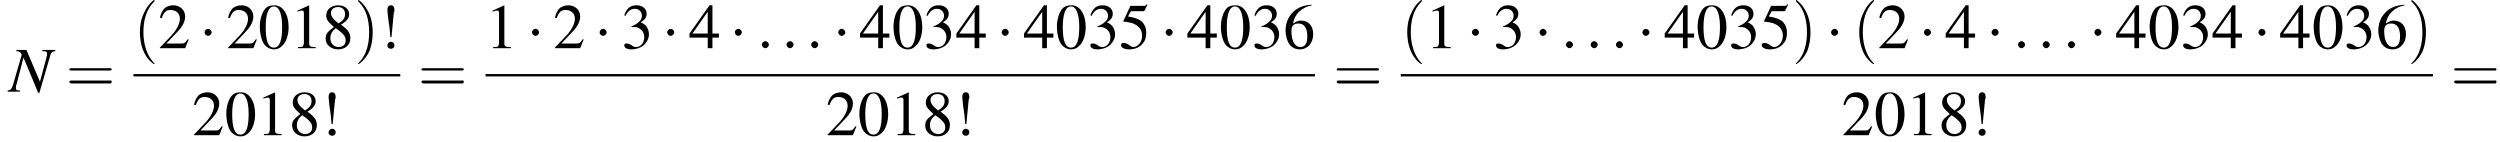
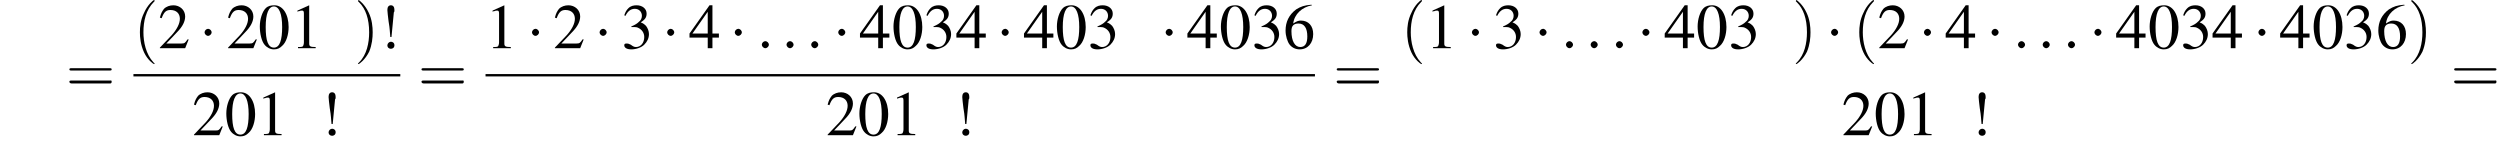
<svg xmlns="http://www.w3.org/2000/svg" xmlns:xlink="http://www.w3.org/1999/xlink" height="24.1pt" version="1.1" viewBox="60.8 80.7 425.3 24.1" width="425.3pt">
  <defs>
    <path d="M7.2 -2.5C7.3 -2.5 7.5 -2.5 7.5 -2.7S7.3 -2.9 7.2 -2.9H1.3C1.1 -2.9 0.9 -2.9 0.9 -2.7S1.1 -2.5 1.3 -2.5H7.2Z" id="g1-0" />
    <path d="M2.1 -2.7C2.1 -3 1.8 -3.3 1.5 -3.3S0.9 -3 0.9 -2.7S1.2 -2.1 1.5 -2.1S2.1 -2.4 2.1 -2.7Z" id="g1-1" />
    <path d="M2.1 -1.9L2.5 -6.1C2.6 -6.2 2.6 -6.3 2.6 -6.5C2.6 -7 2.4 -7.3 2 -7.3C1.6 -7.3 1.4 -7 1.4 -6.5C1.4 -6.3 1.5 -5.4 1.6 -4.6C1.7 -3.9 1.8 -3.4 1.8 -3.1L1.9 -1.9H2.1ZM2 -1.1C1.7 -1.1 1.4 -0.8 1.4 -0.5C1.4 -0.1 1.7 0.1 2 0.1C2.3 0.1 2.6 -0.1 2.6 -0.5S2.3 -1.1 2 -1.1Z" id="g3-33" />
    <path d="M2.8 -7.3C2.2 -7.3 1.7 -7.2 1.3 -6.8C0.7 -6.2 0.3 -4.9 0.3 -3.7C0.3 -2.5 0.6 -1.2 1.1 -0.6C1.5 -0.1 2.1 0.2 2.7 0.2C3.3 0.2 3.7 0 4.1 -0.4C4.8 -1 5.2 -2.3 5.2 -3.6C5.2 -5.8 4.2 -7.3 2.8 -7.3ZM2.7 -7.1C3.6 -7.1 4.1 -5.8 4.1 -3.6S3.7 -0.1 2.7 -0.1S1.3 -1.3 1.3 -3.6C1.3 -5.9 1.8 -7.1 2.7 -7.1Z" id="g3-48" />
    <path d="M3.2 -7.3L1.2 -6.4V-6.2C1.3 -6.3 1.5 -6.3 1.5 -6.3C1.7 -6.4 1.9 -6.4 2 -6.4C2.2 -6.4 2.3 -6.3 2.3 -5.9V-1C2.3 -0.7 2.2 -0.4 2.1 -0.3C1.9 -0.2 1.7 -0.2 1.3 -0.2V0H4.3V-0.2C3.4 -0.2 3.2 -0.3 3.2 -0.8V-7.3L3.2 -7.3Z" id="g3-49" />
    <path d="M5.2 -1.5L5 -1.5C4.6 -0.9 4.5 -0.8 4 -0.8H1.4L3.2 -2.7C4.2 -3.7 4.6 -4.6 4.6 -5.4C4.6 -6.5 3.7 -7.3 2.6 -7.3C2 -7.3 1.4 -7.1 1 -6.7C0.7 -6.3 0.5 -6 0.3 -5.2L0.6 -5.1C1 -6.2 1.4 -6.5 2.1 -6.5C3.1 -6.5 3.7 -5.9 3.7 -5C3.7 -4.2 3.2 -3.2 2.3 -2.2L0.3 -0.1V0H4.6L5.2 -1.5Z" id="g3-50" />
    <path d="M1.7 -3.6C2.3 -3.6 2.6 -3.6 2.8 -3.5C3.5 -3.2 3.9 -2.6 3.9 -1.9C3.9 -0.9 3.3 -0.2 2.5 -0.2C2.2 -0.2 2 -0.3 1.6 -0.6C1.2 -0.8 1.1 -0.8 0.9 -0.8C0.6 -0.8 0.5 -0.7 0.5 -0.5C0.5 -0.1 0.9 0.2 1.7 0.2C2.5 0.2 3.4 -0.1 3.9 -0.6S4.7 -1.7 4.7 -2.4C4.7 -2.9 4.5 -3.4 4.2 -3.8C4 -4 3.8 -4.2 3.3 -4.4C4.1 -4.9 4.3 -5.3 4.3 -5.9C4.3 -6.7 3.6 -7.3 2.6 -7.3C2.1 -7.3 1.6 -7.2 1.2 -6.8C0.9 -6.5 0.7 -6.2 0.5 -5.6L0.7 -5.5C1.1 -6.3 1.6 -6.7 2.3 -6.7C3 -6.7 3.5 -6.2 3.5 -5.5C3.5 -5.1 3.3 -4.7 3 -4.5C2.7 -4.2 2.4 -4 1.7 -3.7V-3.6Z" id="g3-51" />
    <path d="M5.1 -2.5H4V-7.3H3.5L0.1 -2.5V-1.8H3.2V0H4V-1.8H5.1V-2.5ZM3.2 -2.5H0.6L3.2 -6.2V-2.5Z" id="g3-52" />
-     <path d="M2 -6.3H4.1C4.3 -6.3 4.3 -6.4 4.3 -6.4L4.8 -7.4L4.7 -7.5C4.5 -7.2 4.4 -7.2 4.2 -7.2H1.9L0.7 -4.6C0.7 -4.6 0.7 -4.6 0.7 -4.6C0.7 -4.5 0.7 -4.5 0.8 -4.5C1.2 -4.5 1.6 -4.4 2.1 -4.3C3.3 -3.9 3.9 -3.2 3.9 -2.1C3.9 -1.1 3.2 -0.2 2.4 -0.2C2.2 -0.2 2 -0.3 1.6 -0.6C1.3 -0.8 1 -0.9 0.8 -0.9C0.5 -0.9 0.3 -0.8 0.3 -0.5C0.3 -0.1 0.9 0.2 1.7 0.2C2.6 0.2 3.4 -0.1 3.9 -0.7C4.4 -1.2 4.6 -1.8 4.6 -2.6C4.6 -3.4 4.4 -3.9 3.9 -4.5C3.4 -4.9 2.8 -5.2 1.5 -5.4L2 -6.3Z" id="g3-53" />
    <path d="M4.8 -7.4C3.6 -7.3 3 -7.1 2.2 -6.6C1 -5.7 0.4 -4.5 0.4 -3C0.4 -2.1 0.7 -1.1 1.1 -0.6C1.5 -0.1 2.1 0.2 2.8 0.2C4.2 0.2 5.1 -0.9 5.1 -2.4C5.1 -3.8 4.3 -4.7 3 -4.7C2.6 -4.7 2.3 -4.6 1.7 -4.2C1.9 -5.8 3.2 -7 4.9 -7.3L4.8 -7.4ZM2.6 -4.2C3.6 -4.2 4.1 -3.4 4.1 -2C4.1 -0.8 3.7 -0.2 2.9 -0.2C2 -0.2 1.4 -1.2 1.4 -2.9C1.4 -3.4 1.5 -3.7 1.7 -3.9C1.9 -4.1 2.2 -4.2 2.6 -4.2Z" id="g3-54" />
-     <path d="M3.2 -4C4.2 -4.6 4.6 -5.1 4.6 -5.8C4.6 -6.7 3.8 -7.3 2.7 -7.3C1.6 -7.3 0.7 -6.6 0.7 -5.6C0.7 -4.9 0.9 -4.6 2 -3.6C0.8 -2.7 0.6 -2.4 0.6 -1.6C0.6 -0.6 1.5 0.2 2.7 0.2C4 0.2 4.8 -0.6 4.8 -1.7C4.8 -2.5 4.5 -3.1 3.2 -4ZM3 -2.9C3.7 -2.3 4 -2 4 -1.3C4 -0.6 3.5 -0.2 2.8 -0.2C2 -0.2 1.4 -0.8 1.4 -1.7C1.4 -2.4 1.7 -2.9 2.3 -3.4L3 -2.9ZM2.8 -4.2C1.9 -4.9 1.5 -5.4 1.5 -6C1.5 -6.6 2 -7 2.7 -7C3.4 -7 3.9 -6.6 3.9 -5.8C3.9 -5.2 3.6 -4.7 2.9 -4.3C2.9 -4.3 2.9 -4.3 2.8 -4.2Z" id="g3-56" />
    <use id="g11-33" xlink:href="#g3-33" />
    <use id="g11-48" xlink:href="#g3-48" />
    <use id="g11-49" xlink:href="#g3-49" />
    <use id="g11-50" xlink:href="#g3-50" />
    <use id="g11-51" xlink:href="#g3-51" />
    <use id="g11-52" xlink:href="#g3-52" />
    <use id="g11-53" xlink:href="#g3-53" />
    <use id="g11-54" xlink:href="#g3-54" />
    <use id="g11-56" xlink:href="#g3-56" />
    <path d="M3.6 2.6C3.6 2.6 3.6 2.6 3.4 2.4C2.1 1 1.7 -1.1 1.7 -2.7C1.7 -4.6 2.1 -6.5 3.5 -7.9C3.6 -8 3.6 -8 3.6 -8C3.6 -8.1 3.6 -8.2 3.5 -8.2C3.4 -8.2 2.4 -7.4 1.8 -6C1.2 -4.8 1.1 -3.6 1.1 -2.7C1.1 -1.9 1.2 -0.6 1.8 0.7C2.4 2 3.4 2.7 3.5 2.7C3.6 2.7 3.6 2.7 3.6 2.6Z" id="g12-40" />
    <path d="M3.1 -2.7C3.1 -3.6 3 -4.9 2.4 -6.1C1.8 -7.4 0.8 -8.2 0.7 -8.2C0.7 -8.2 0.6 -8.1 0.6 -8C0.6 -8 0.6 -8 0.8 -7.8C1.9 -6.7 2.5 -5 2.5 -2.7C2.5 -0.9 2.1 1.1 0.8 2.4C0.6 2.6 0.6 2.6 0.6 2.6C0.6 2.7 0.7 2.7 0.7 2.7C0.8 2.7 1.8 2 2.5 0.6C3 -0.6 3.1 -1.8 3.1 -2.7Z" id="g12-41" />
    <path d="M7.5 -3.6C7.6 -3.6 7.8 -3.6 7.8 -3.8S7.6 -4 7.5 -4H1C0.8 -4 0.6 -4 0.6 -3.8S0.8 -3.6 1 -3.6H7.5ZM7.5 -1.4C7.6 -1.4 7.8 -1.4 7.8 -1.7S7.6 -1.9 7.5 -1.9H1C0.8 -1.9 0.6 -1.9 0.6 -1.7S0.8 -1.4 1 -1.4H7.5Z" id="g12-61" />
-     <path d="M7.9 -7.1H5.7V-6.9C6.4 -6.9 6.5 -6.8 6.5 -6.4C6.5 -6.2 6.5 -6.1 6.4 -5.9C6.4 -5.9 6.4 -5.8 6.4 -5.8L5.3 -1.7L3 -7.1H1.3V-6.9C1.8 -6.9 2 -6.7 2.2 -6.3L0.9 -1.8C0.5 -0.4 0.4 -0.3 -0.2 -0.2V0H1.9V-0.2C1.4 -0.2 1.2 -0.3 1.2 -0.6C1.2 -0.8 1.2 -1 1.3 -1.2L2.5 -5.8L5 0.2H5.2L6.8 -5.3C7.2 -6.7 7.2 -6.8 7.9 -6.9V-7.1Z" id="g8-78" />
    <path d="M2.1 -0.6C2.1 -0.9 1.8 -1.2 1.5 -1.2S0.9 -0.9 0.9 -0.6S1.2 0 1.5 0S2.1 -0.3 2.1 -0.6Z" id="g7-58" />
  </defs>
  <g id="page1">
    <use x="62.3" xlink:href="#g8-78" y="96.3" />
    <use x="72" xlink:href="#g12-61" y="96.3" />
    <use x="83.5" xlink:href="#g12-40" y="88.9" />
    <use x="87.7" xlink:href="#g11-50" y="88.9" />
    <use x="94.7" xlink:href="#g1-1" y="88.9" />
    <use x="99.3" xlink:href="#g11-50" y="88.9" />
    <use x="104.7" xlink:href="#g11-48" y="88.9" />
    <use x="110.2" xlink:href="#g11-49" y="88.9" />
    <use x="115.6" xlink:href="#g11-56" y="88.9" />
    <use x="121.1" xlink:href="#g12-41" y="88.9" />
    <use x="125.3" xlink:href="#g11-33" y="88.9" />
    <rect height="0.4" width="45.4" x="83.5" y="93.3" />
    <use x="93.5" xlink:href="#g11-50" y="103.7" />
    <use x="99" xlink:href="#g11-48" y="103.7" />
    <use x="104.4" xlink:href="#g11-49" y="103.7" />
    <use x="109.9" xlink:href="#g11-56" y="103.7" />
    <use x="115.3" xlink:href="#g11-33" y="103.7" />
    <use x="131.9" xlink:href="#g12-61" y="96.3" />
    <use x="143.4" xlink:href="#g11-49" y="88.9" />
    <use x="150.4" xlink:href="#g1-1" y="88.9" />
    <use x="154.9" xlink:href="#g11-50" y="88.9" />
    <use x="161.9" xlink:href="#g1-1" y="88.9" />
    <use x="166.5" xlink:href="#g11-51" y="88.9" />
    <use x="173.4" xlink:href="#g1-1" y="88.9" />
    <use x="178" xlink:href="#g11-52" y="88.9" />
    <use x="184.9" xlink:href="#g1-1" y="88.9" />
    <use x="189.5" xlink:href="#g7-58" y="88.9" />
    <use x="193.7" xlink:href="#g7-58" y="88.9" />
    <use x="197.9" xlink:href="#g7-58" y="88.9" />
    <use x="202.5" xlink:href="#g1-1" y="88.9" />
    <use x="207" xlink:href="#g11-52" y="88.9" />
    <use x="212.5" xlink:href="#g11-48" y="88.9" />
    <use x="217.9" xlink:href="#g11-51" y="88.9" />
    <use x="223.4" xlink:href="#g11-52" y="88.9" />
    <use x="230.3" xlink:href="#g1-1" y="88.9" />
    <use x="234.9" xlink:href="#g11-52" y="88.9" />
    <use x="240.3" xlink:href="#g11-48" y="88.9" />
    <use x="245.8" xlink:href="#g11-51" y="88.9" />
    <use x="251.2" xlink:href="#g11-53" y="88.9" />
    <use x="258.2" xlink:href="#g1-1" y="88.9" />
    <use x="262.7" xlink:href="#g11-52" y="88.9" />
    <use x="268.2" xlink:href="#g11-48" y="88.9" />
    <use x="273.7" xlink:href="#g11-51" y="88.9" />
    <use x="279.1" xlink:href="#g11-54" y="88.9" />
    <rect height="0.4" width="141.1" x="143.4" y="93.3" />
    <use x="201.3" xlink:href="#g11-50" y="103.7" />
    <use x="206.7" xlink:href="#g11-48" y="103.7" />
    <use x="212.2" xlink:href="#g11-49" y="103.7" />
    <use x="217.6" xlink:href="#g11-56" y="103.7" />
    <use x="223.1" xlink:href="#g11-33" y="103.7" />
    <use x="287.6" xlink:href="#g12-61" y="96.3" />
    <use x="299.1" xlink:href="#g12-40" y="88.9" />
    <use x="303.3" xlink:href="#g11-49" y="88.9" />
    <use x="310.3" xlink:href="#g1-1" y="88.9" />
    <use x="314.8" xlink:href="#g11-51" y="88.9" />
    <use x="321.8" xlink:href="#g1-1" y="88.9" />
    <use x="326.3" xlink:href="#g7-58" y="88.9" />
    <use x="330.5" xlink:href="#g7-58" y="88.9" />
    <use x="334.8" xlink:href="#g7-58" y="88.9" />
    <use x="339.3" xlink:href="#g1-1" y="88.9" />
    <use x="343.9" xlink:href="#g11-52" y="88.9" />
    <use x="349.3" xlink:href="#g11-48" y="88.9" />
    <use x="354.8" xlink:href="#g11-51" y="88.9" />
    <use x="360.2" xlink:href="#g11-53" y="88.9" />
    <use x="365.7" xlink:href="#g12-41" y="88.9" />
    <use x="371.4" xlink:href="#g1-1" y="88.9" />
    <use x="376" xlink:href="#g12-40" y="88.9" />
    <use x="380.2" xlink:href="#g11-50" y="88.9" />
    <use x="387.2" xlink:href="#g1-1" y="88.9" />
    <use x="391.7" xlink:href="#g11-52" y="88.9" />
    <use x="398.7" xlink:href="#g1-1" y="88.9" />
    <use x="403.2" xlink:href="#g7-58" y="88.9" />
    <use x="407.4" xlink:href="#g7-58" y="88.9" />
    <use x="411.7" xlink:href="#g7-58" y="88.9" />
    <use x="416.2" xlink:href="#g1-1" y="88.9" />
    <use x="420.7" xlink:href="#g11-52" y="88.9" />
    <use x="426.2" xlink:href="#g11-48" y="88.9" />
    <use x="431.7" xlink:href="#g11-51" y="88.9" />
    <use x="437.1" xlink:href="#g11-52" y="88.9" />
    <use x="444.1" xlink:href="#g1-1" y="88.9" />
    <use x="448.6" xlink:href="#g11-52" y="88.9" />
    <use x="454.1" xlink:href="#g11-48" y="88.9" />
    <use x="459.5" xlink:href="#g11-51" y="88.9" />
    <use x="465" xlink:href="#g11-54" y="88.9" />
    <use x="470.4" xlink:href="#g12-41" y="88.9" />
-     <rect height="0.4" width="175.6" x="299.1" y="93.3" />
    <use x="374.1" xlink:href="#g11-50" y="103.7" />
    <use x="379.6" xlink:href="#g11-48" y="103.7" />
    <use x="385.1" xlink:href="#g11-49" y="103.7" />
    <use x="390.5" xlink:href="#g11-56" y="103.7" />
    <use x="396" xlink:href="#g11-33" y="103.7" />
    <use x="477.7" xlink:href="#g12-61" y="96.3" />
  </g>
</svg>